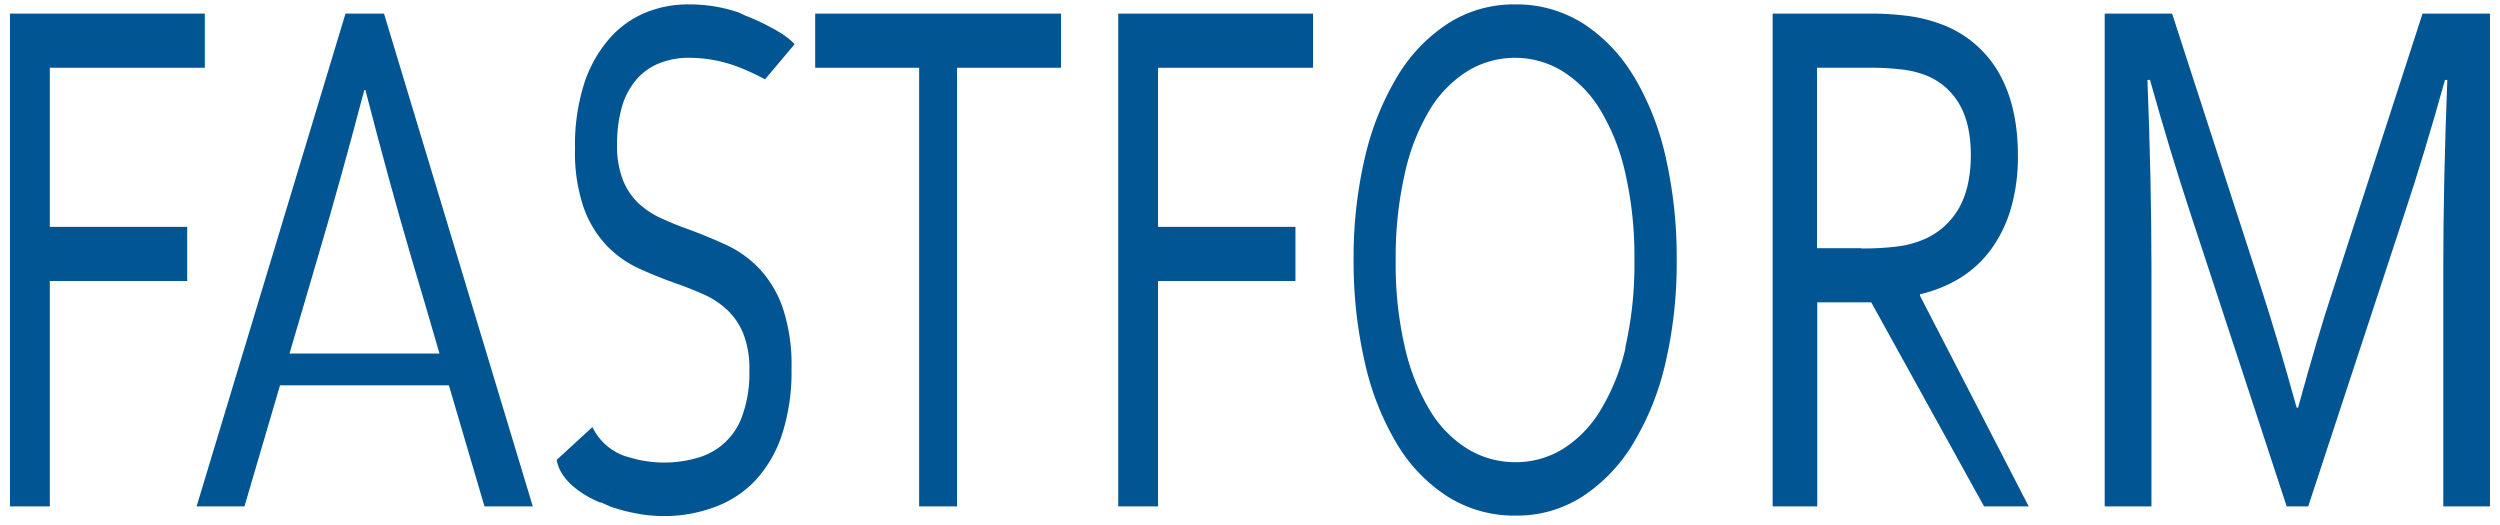
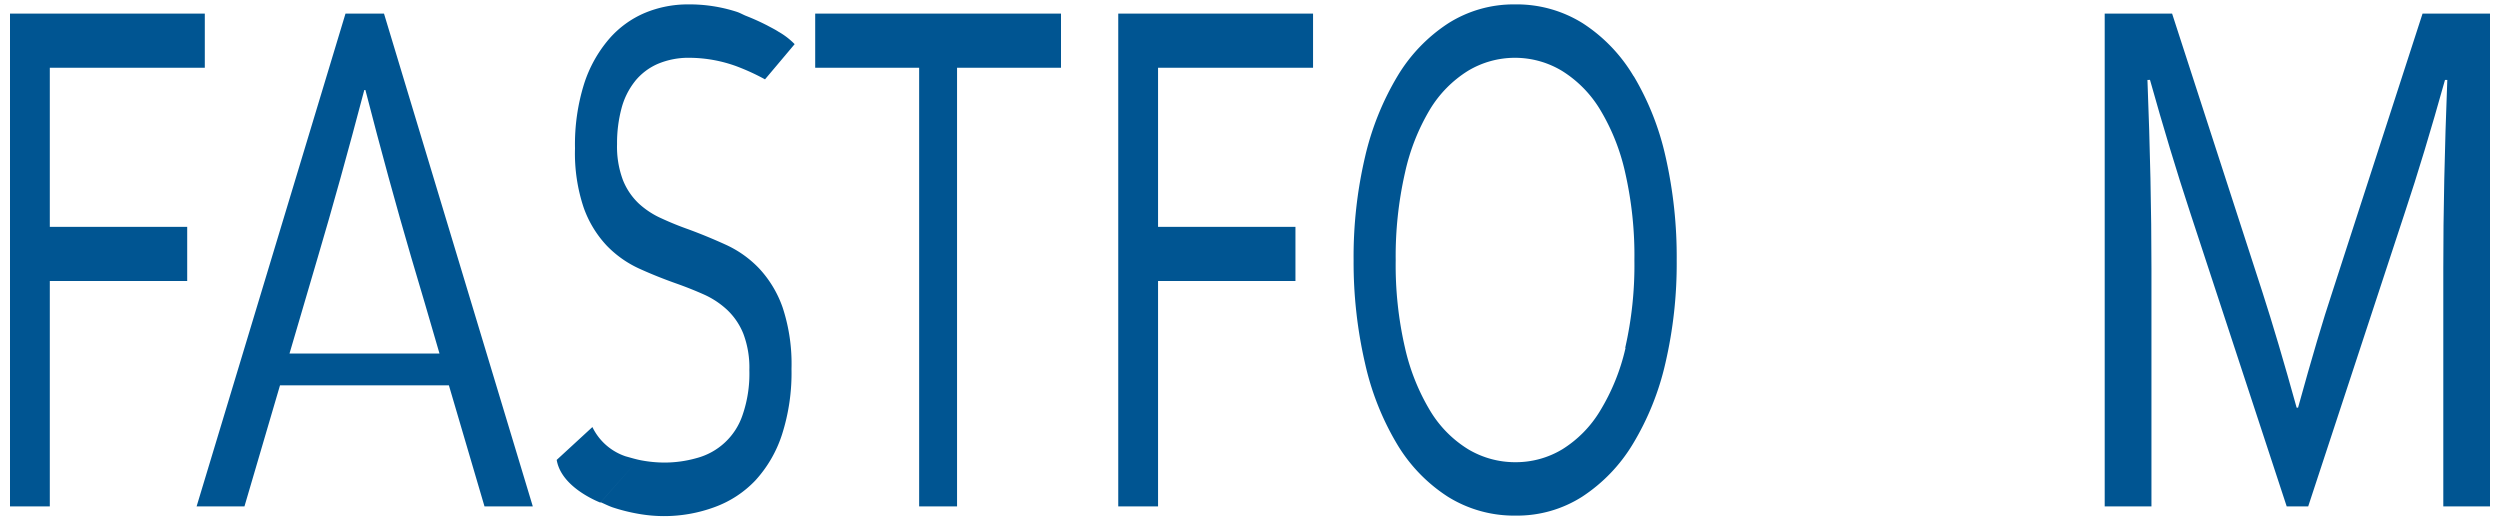
<svg xmlns="http://www.w3.org/2000/svg" id="Layer_1" data-name="Layer 1" viewBox="0 0 500 105">
  <defs>
    <style>.cls-1{fill:#005592;}</style>
  </defs>
  <title>FastForm-logo</title>
  <path class="cls-1" d="M69.1,2.72,39.32,101.28h9.57L56,77.07H89.78l7.12,24.21h9.66L76.8,2.72ZM85,60.77l2.9,9.94h-30l2.92-9.94,2.73-9.29Q68,36.45,72.86,18h.22q4.67,18.13,9.16,33.45Z" />
  <polygon class="cls-1" points="163.04 13.55 183.83 13.55 183.83 101.28 191.41 101.28 191.41 13.55 212.2 13.55 212.2 2.72 163.04 2.72 163.04 13.55" />
  <path class="cls-1" d="M326.72,15.24A32.07,32.07,0,0,0,316.58,4.67,24.88,24.88,0,0,0,303,.88a24.43,24.43,0,0,0-13.36,3.79,32.49,32.49,0,0,0-10.15,10.57A55.88,55.88,0,0,0,273,31.41a87.57,87.57,0,0,0-2.28,20.66A89.64,89.64,0,0,0,273,72.63a54.61,54.61,0,0,0,6.37,16.12,32,32,0,0,0,10.18,10.58,25,25,0,0,0,13.62,3.79,24.15,24.15,0,0,0,13.28-3.79,32.74,32.74,0,0,0,10.15-10.58,54.68,54.68,0,0,0,6.48-16.12,87.91,87.91,0,0,0,2.26-20.56,90.41,90.41,0,0,0-2.21-20.66,54.72,54.72,0,0,0-6.38-16.17m-1.64,54.33A42,42,0,0,1,320,82.2a23,23,0,0,1-7.54,7.66,18,18,0,0,1-9.35,2.58,18.31,18.31,0,0,1-9.46-2.58,22.87,22.87,0,0,1-7.59-7.66A42.52,42.52,0,0,1,281,69.57a73.61,73.61,0,0,1-1.86-17.5A75.21,75.21,0,0,1,281,34.54,42.19,42.19,0,0,1,286,21.87a23.3,23.3,0,0,1,7.59-7.7,18.23,18.23,0,0,1,18.8,0,23.23,23.23,0,0,1,7.6,7.7,41.93,41.93,0,0,1,5.05,12.67,74.64,74.64,0,0,1,1.84,17.53,74.2,74.2,0,0,1-1.84,17.5" />
-   <path class="cls-1" d="M384,58.85a26.92,26.92,0,0,0,8-3.24,22,22,0,0,0,6.16-5.67,26.33,26.33,0,0,0,4-8.18,36.87,36.87,0,0,0,1.42-10.68q0-10.09-4-16.83a22,22,0,0,0-11.71-9.54,29.7,29.7,0,0,0-6.16-1.51,59.1,59.1,0,0,0-8.18-.48h-19v98.56h8.92V60.47h10.8l22.56,40.81h8.93L384,59.15Zm-11.77-9.21h-8.83V13.55h10.14a53.16,53.16,0,0,1,7,.37,18.87,18.87,0,0,1,4.7,1.17,13.33,13.33,0,0,1,6.52,5.57c1.57,2.57,2.38,6,2.41,10.2q0,6.78-2.52,11A14.64,14.64,0,0,1,384.48,48a19.87,19.87,0,0,1-5.21,1.32,55.77,55.77,0,0,1-7,.37" />
  <path class="cls-1" d="M484.51,2.72,466.44,58.48q-2.7,8.1-6.83,23.06h-.28q-3.74-13.49-6.83-23.06L434.42,2.72H420.94v98.56h9.35V53.62q0-17.08-.8-37.64H430q4,14.28,8,26.44l19.34,58.86h4.3L481,42.42q3.78-11.34,8-26.44h.46q-.81,20.93-.8,37.64v47.66H498V2.72Z" />
  <path class="cls-1" d="M127,16.24a12,12,0,0,1,4.55-3.46A15.76,15.76,0,0,1,138,11.56a27.79,27.79,0,0,1,9.29,1.69A44.36,44.36,0,0,1,153,15.87l2.69-3.19,3.24-3.85a14.54,14.54,0,0,0-3.24-2.49h0l0,0c-.72-.47-1.51-.85-2.28-1.27a46.07,46.07,0,0,0-4.24-1.91v0c-.59-.24-1.12-.56-1.74-.77A30.69,30.69,0,0,0,137.62.88,22.3,22.3,0,0,0,129,2.57a19.55,19.55,0,0,0-7.19,5.23,25.88,25.88,0,0,0-5,9A40.55,40.55,0,0,0,115,29.68a34.23,34.23,0,0,0,1.74,11.86,21.68,21.68,0,0,0,4.61,7.59,21.32,21.32,0,0,0,6.51,4.6c2.44,1.11,4.93,2.1,7.48,3,1.92.68,3.76,1.42,5.51,2.2A17,17,0,0,1,145.46,62a13.46,13.46,0,0,1,3.21,4.75,19.08,19.08,0,0,1,1.2,7.29,25.25,25.25,0,0,1-1.37,9,13.24,13.24,0,0,1-9.19,8.58,23.38,23.38,0,0,1-6.54.89,25.44,25.44,0,0,1-4.51-.44c-1.06-.2-2.1-.52-3.15-.81a11.39,11.39,0,0,1-6.63-5.85l-7.14,6.57c.64,3.82,4.36,6.34,6.73,7.6h0a20.15,20.15,0,0,0,2,.94l7.59-8.57a14.53,14.53,0,0,1-2.55-.69,14.53,14.53,0,0,0,2.55.69l-7.52,8.5c.76.32,1.46.69,2.32,1a36.08,36.08,0,0,0,5.09,1.29,29.47,29.47,0,0,0,5.22.48A29.1,29.1,0,0,0,143,101.39a21.22,21.22,0,0,0,8.07-5.3A24.94,24.94,0,0,0,156.37,87a40.33,40.33,0,0,0,1.93-13.22,36,36,0,0,0-1.78-12.3,22.19,22.19,0,0,0-4.67-7.77A21.58,21.58,0,0,0,145.28,49q-3.69-1.69-7.5-3.1-2.84-1-5.45-2.21a16.74,16.74,0,0,1-4.59-3A13.15,13.15,0,0,1,124.58,36a19,19,0,0,1-1.17-7.19,27,27,0,0,1,.88-7.1,14.75,14.75,0,0,1,2.7-5.45" />
  <polygon class="cls-1" points="9.96 13.55 40.96 13.55 40.96 2.72 2 2.72 2 101.28 9.96 101.28 9.96 56.2 37.44 56.2 37.44 45.37 9.96 45.37 9.96 13.55" />
  <polygon class="cls-1" points="223.65 101.28 231.61 101.28 231.61 56.2 259.09 56.2 259.09 45.37 231.61 45.37 231.61 13.55 262.61 13.55 262.61 2.72 223.65 2.72 223.65 101.28" />
</svg>